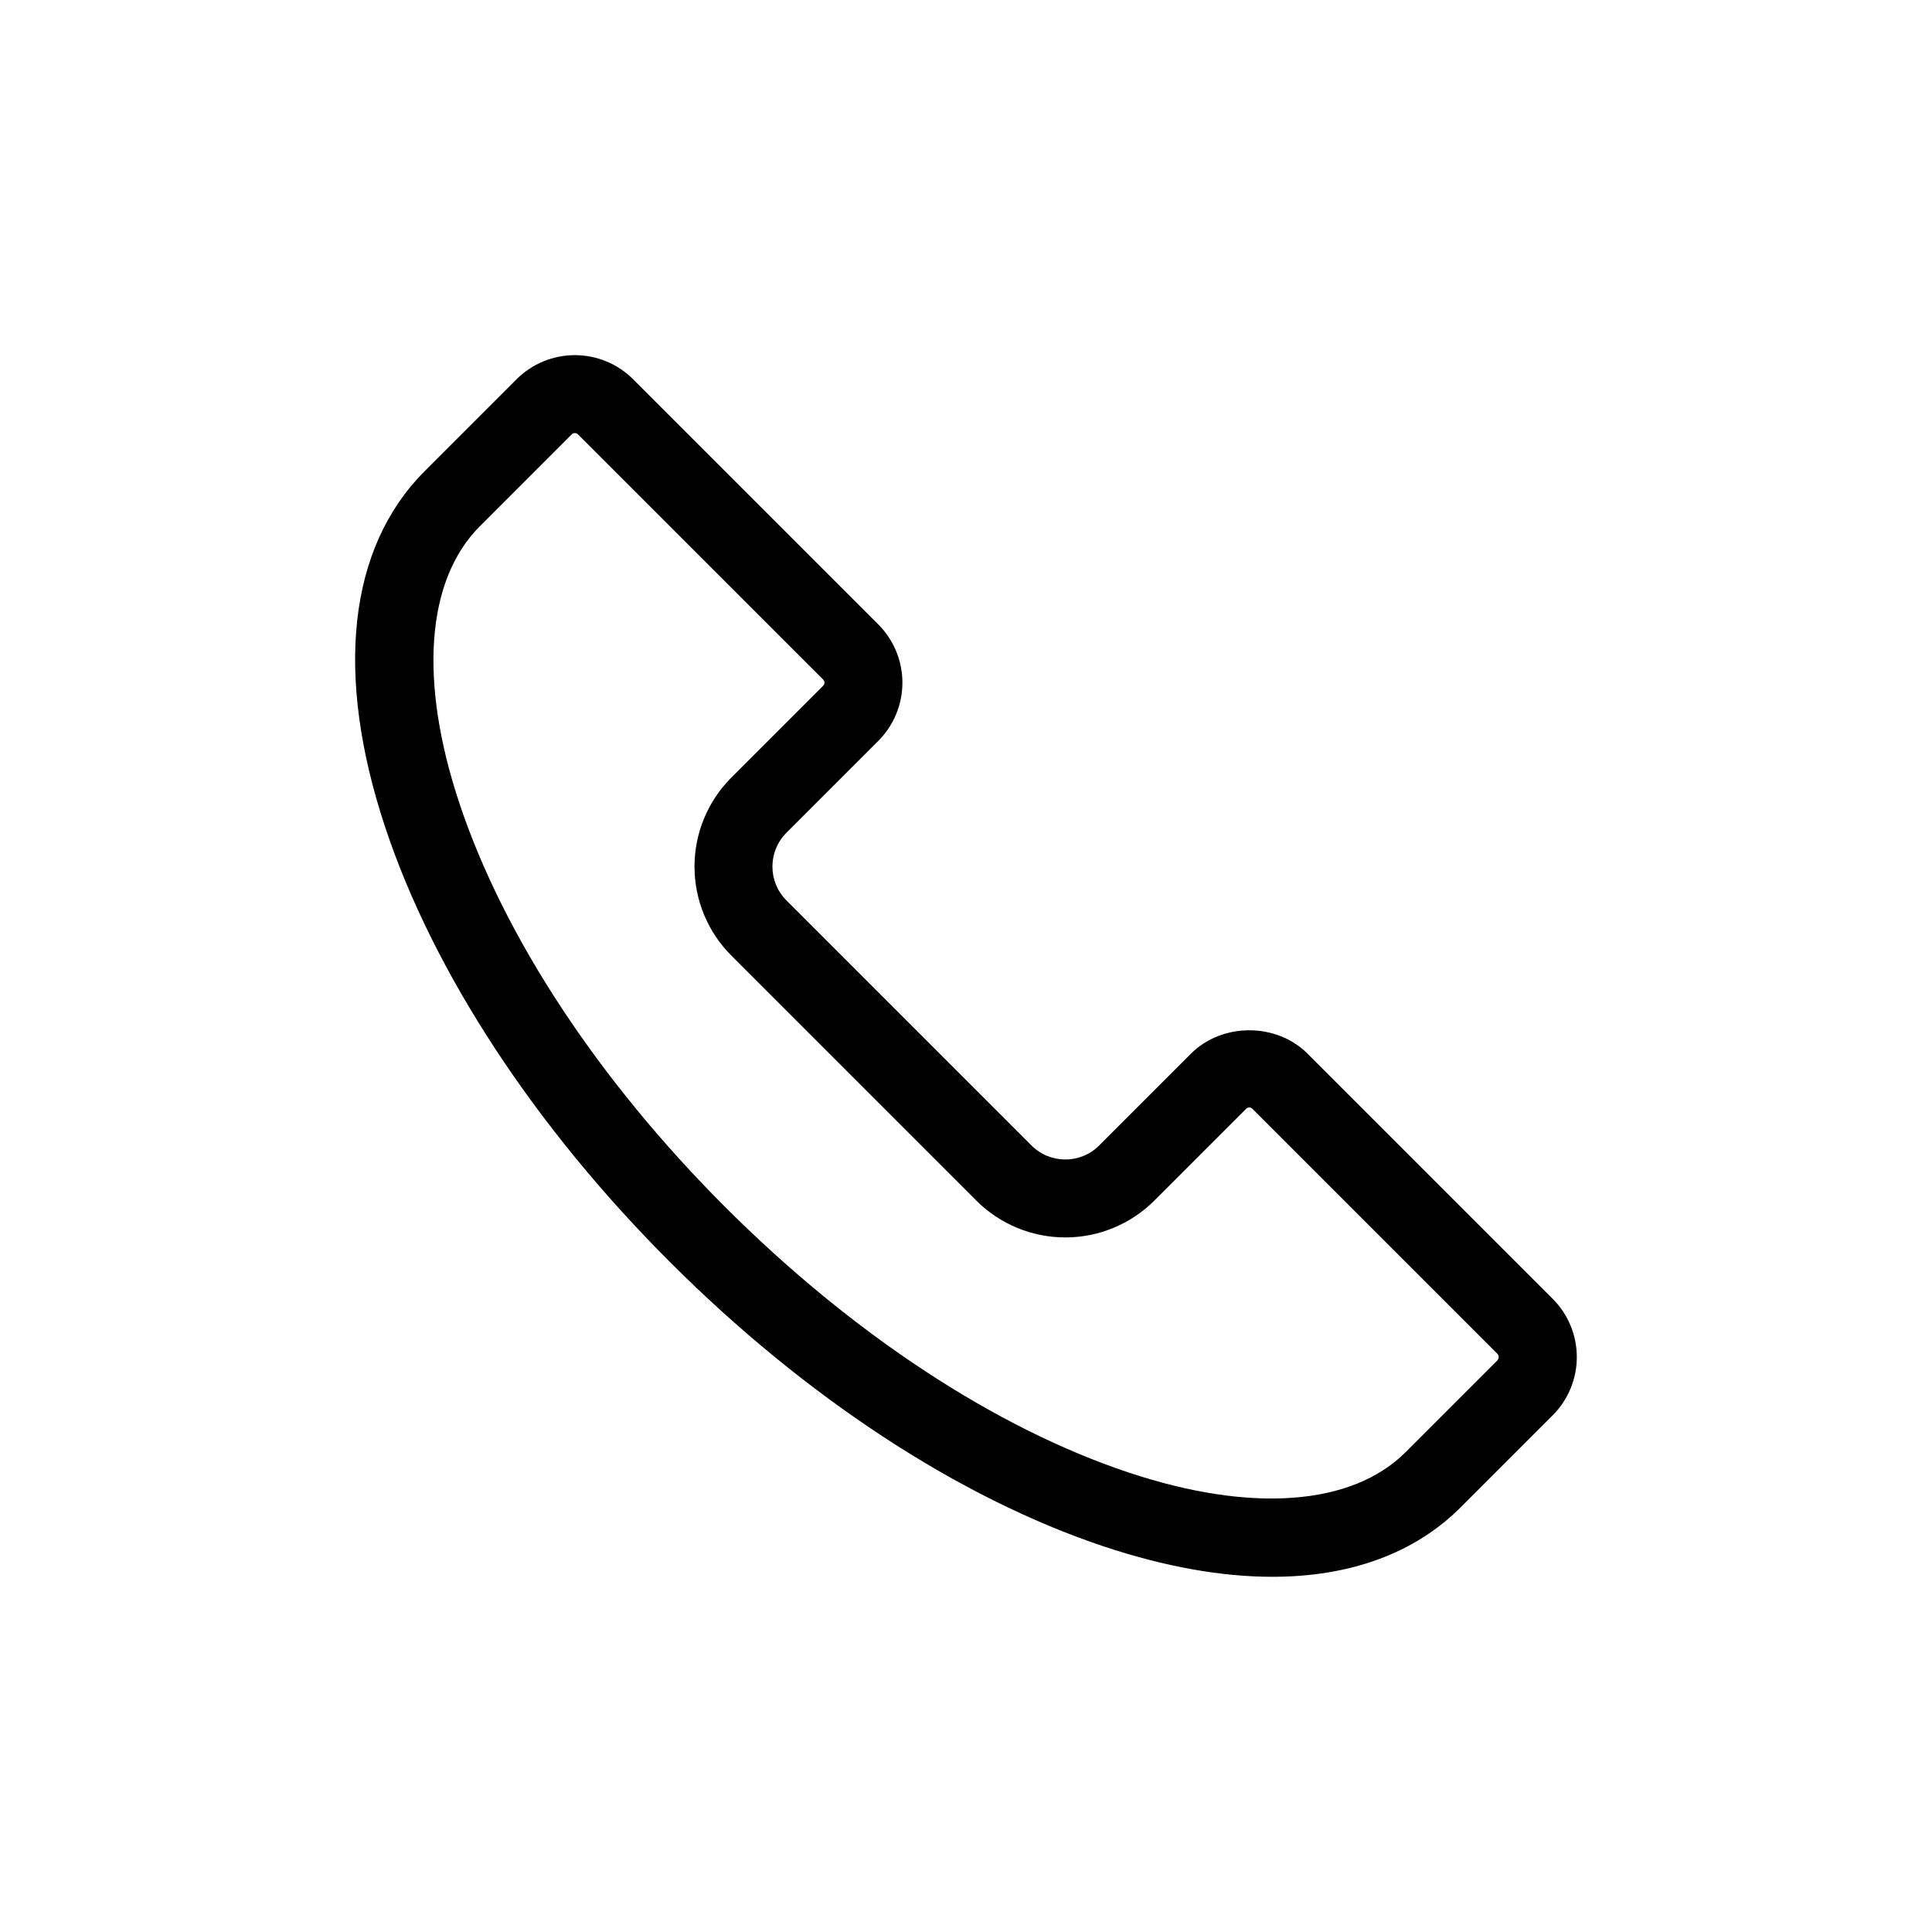
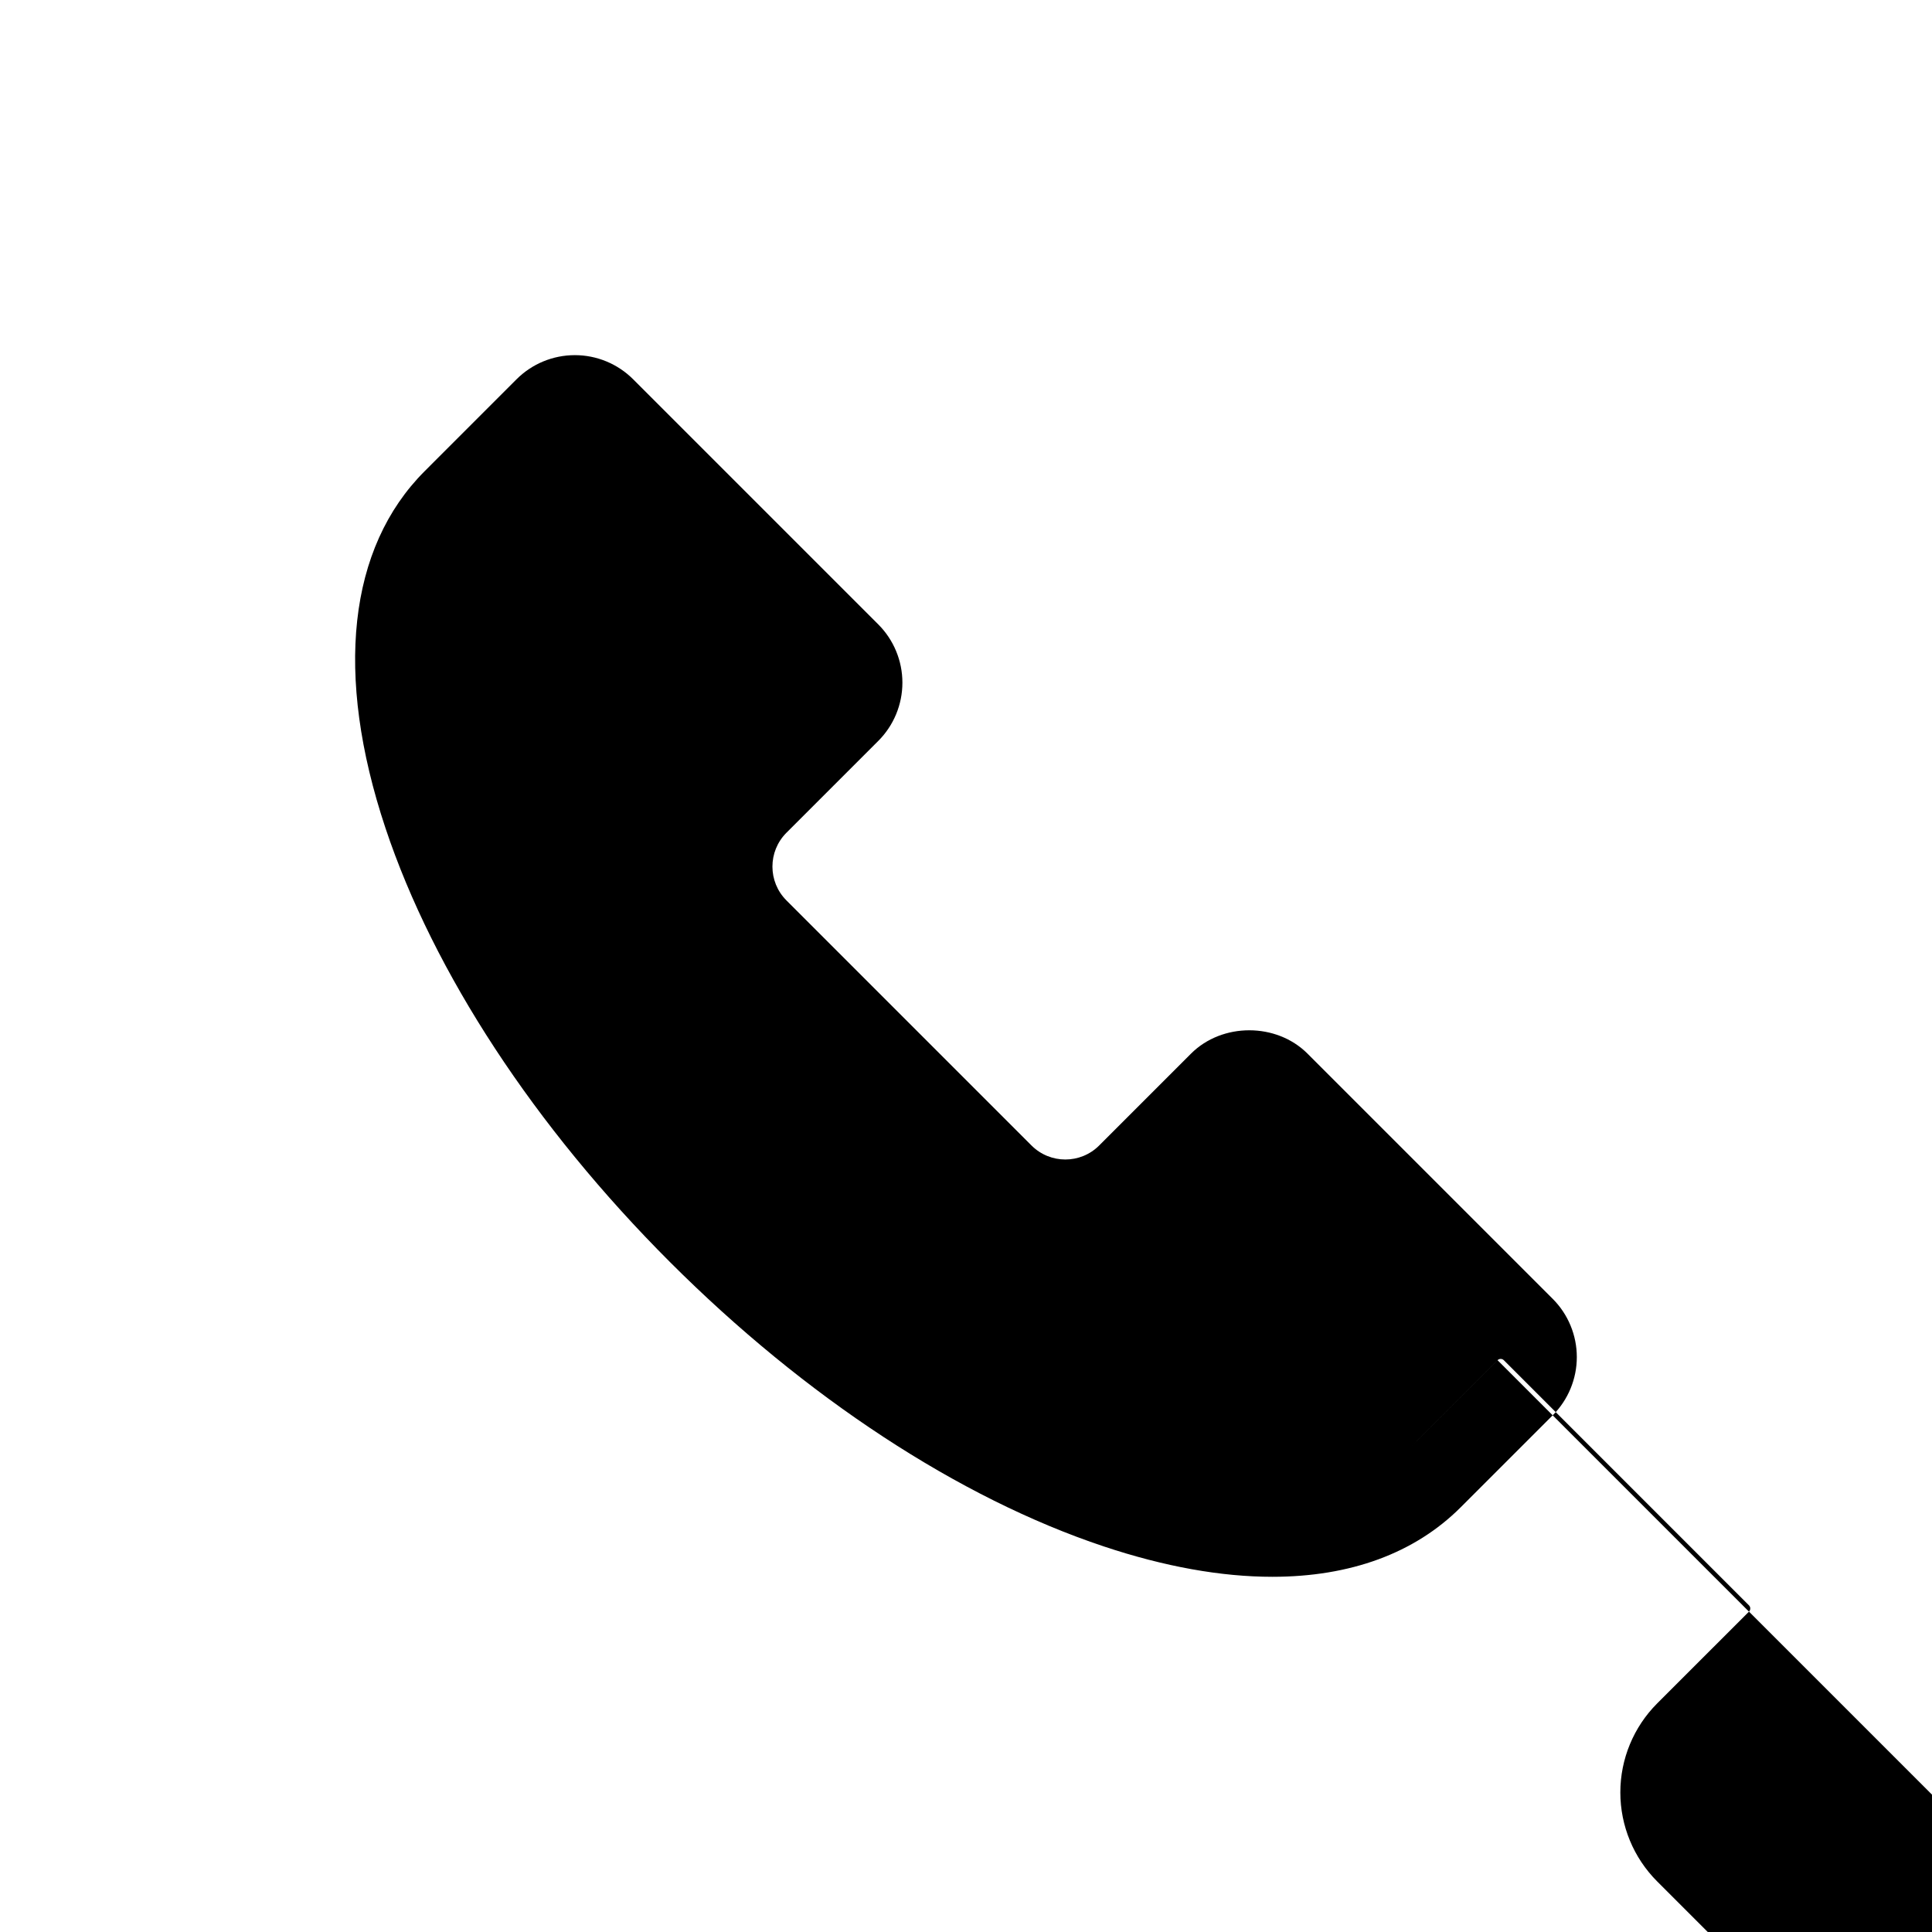
<svg xmlns="http://www.w3.org/2000/svg" fill="#000000" width="800px" height="800px" version="1.1" viewBox="144 144 512 512">
-   <path d="m555.48 488.2-64.973-64.973c-8.25-8.258-22.637-8.25-30.879 0l-24.348 24.348h0.004c-4.953 4.938-12.965 4.938-17.918 0l-64.957-64.961c-4.941-4.949-4.941-12.965-0.004-17.918l24.348-24.348v0.004c4.094-4.094 6.394-9.648 6.394-15.441 0-5.789-2.301-11.344-6.394-15.438l-64.973-64.973c-4.098-4.09-9.652-6.383-15.438-6.383-5.789 0-11.344 2.293-15.441 6.383l-24.359 24.363c-20.27 20.27-23.961 53.867-10.383 94.598 12.773 38.316 39.543 79.156 75.375 114.98 35.828 35.832 76.668 62.602 114.98 75.375 16.145 5.383 31.164 8.051 44.68 8.051 20.586-0.004 37.684-6.195 49.918-18.434l24.363-24.359h0.004c4.094-4.094 6.394-9.648 6.394-15.438 0-5.793-2.301-11.344-6.394-15.438zm-14.609 16.27-24.363 24.359c-14.238 14.238-41.004 16.207-73.453 5.387-35.336-11.777-73.301-36.77-106.91-70.379-33.605-33.605-58.602-71.574-70.379-106.91-10.812-32.441-8.848-59.215 5.387-73.453l24.355-24.359c0.461-0.457 1.203-0.457 1.664-0.004l64.973 64.973c0.457 0.457 0.457 1.199 0 1.656l-24.352 24.348c-6.238 6.258-9.742 14.734-9.742 23.57 0 8.836 3.504 17.312 9.746 23.566l64.961 64.961v0.004c6.258 6.238 14.73 9.742 23.57 9.742 8.836 0 17.309-3.504 23.566-9.742l24.348-24.348c0.219-0.223 0.516-0.348 0.828-0.348s0.609 0.125 0.828 0.348l64.977 64.977v-0.004c0.391 0.484 0.387 1.176-0.004 1.656z" />
+   <path d="m555.48 488.2-64.973-64.973c-8.25-8.258-22.637-8.25-30.879 0l-24.348 24.348h0.004c-4.953 4.938-12.965 4.938-17.918 0l-64.957-64.961c-4.941-4.949-4.941-12.965-0.004-17.918l24.348-24.348v0.004c4.094-4.094 6.394-9.648 6.394-15.441 0-5.789-2.301-11.344-6.394-15.438l-64.973-64.973c-4.098-4.09-9.652-6.383-15.438-6.383-5.789 0-11.344 2.293-15.441 6.383l-24.359 24.363c-20.27 20.27-23.961 53.867-10.383 94.598 12.773 38.316 39.543 79.156 75.375 114.98 35.828 35.832 76.668 62.602 114.98 75.375 16.145 5.383 31.164 8.051 44.68 8.051 20.586-0.004 37.684-6.195 49.918-18.434l24.363-24.359h0.004c4.094-4.094 6.394-9.648 6.394-15.438 0-5.793-2.301-11.344-6.394-15.438zm-14.609 16.27-24.363 24.359l24.355-24.359c0.461-0.457 1.203-0.457 1.664-0.004l64.973 64.973c0.457 0.457 0.457 1.199 0 1.656l-24.352 24.348c-6.238 6.258-9.742 14.734-9.742 23.57 0 8.836 3.504 17.312 9.746 23.566l64.961 64.961v0.004c6.258 6.238 14.73 9.742 23.57 9.742 8.836 0 17.309-3.504 23.566-9.742l24.348-24.348c0.219-0.223 0.516-0.348 0.828-0.348s0.609 0.125 0.828 0.348l64.977 64.977v-0.004c0.391 0.484 0.387 1.176-0.004 1.656z" />
</svg>